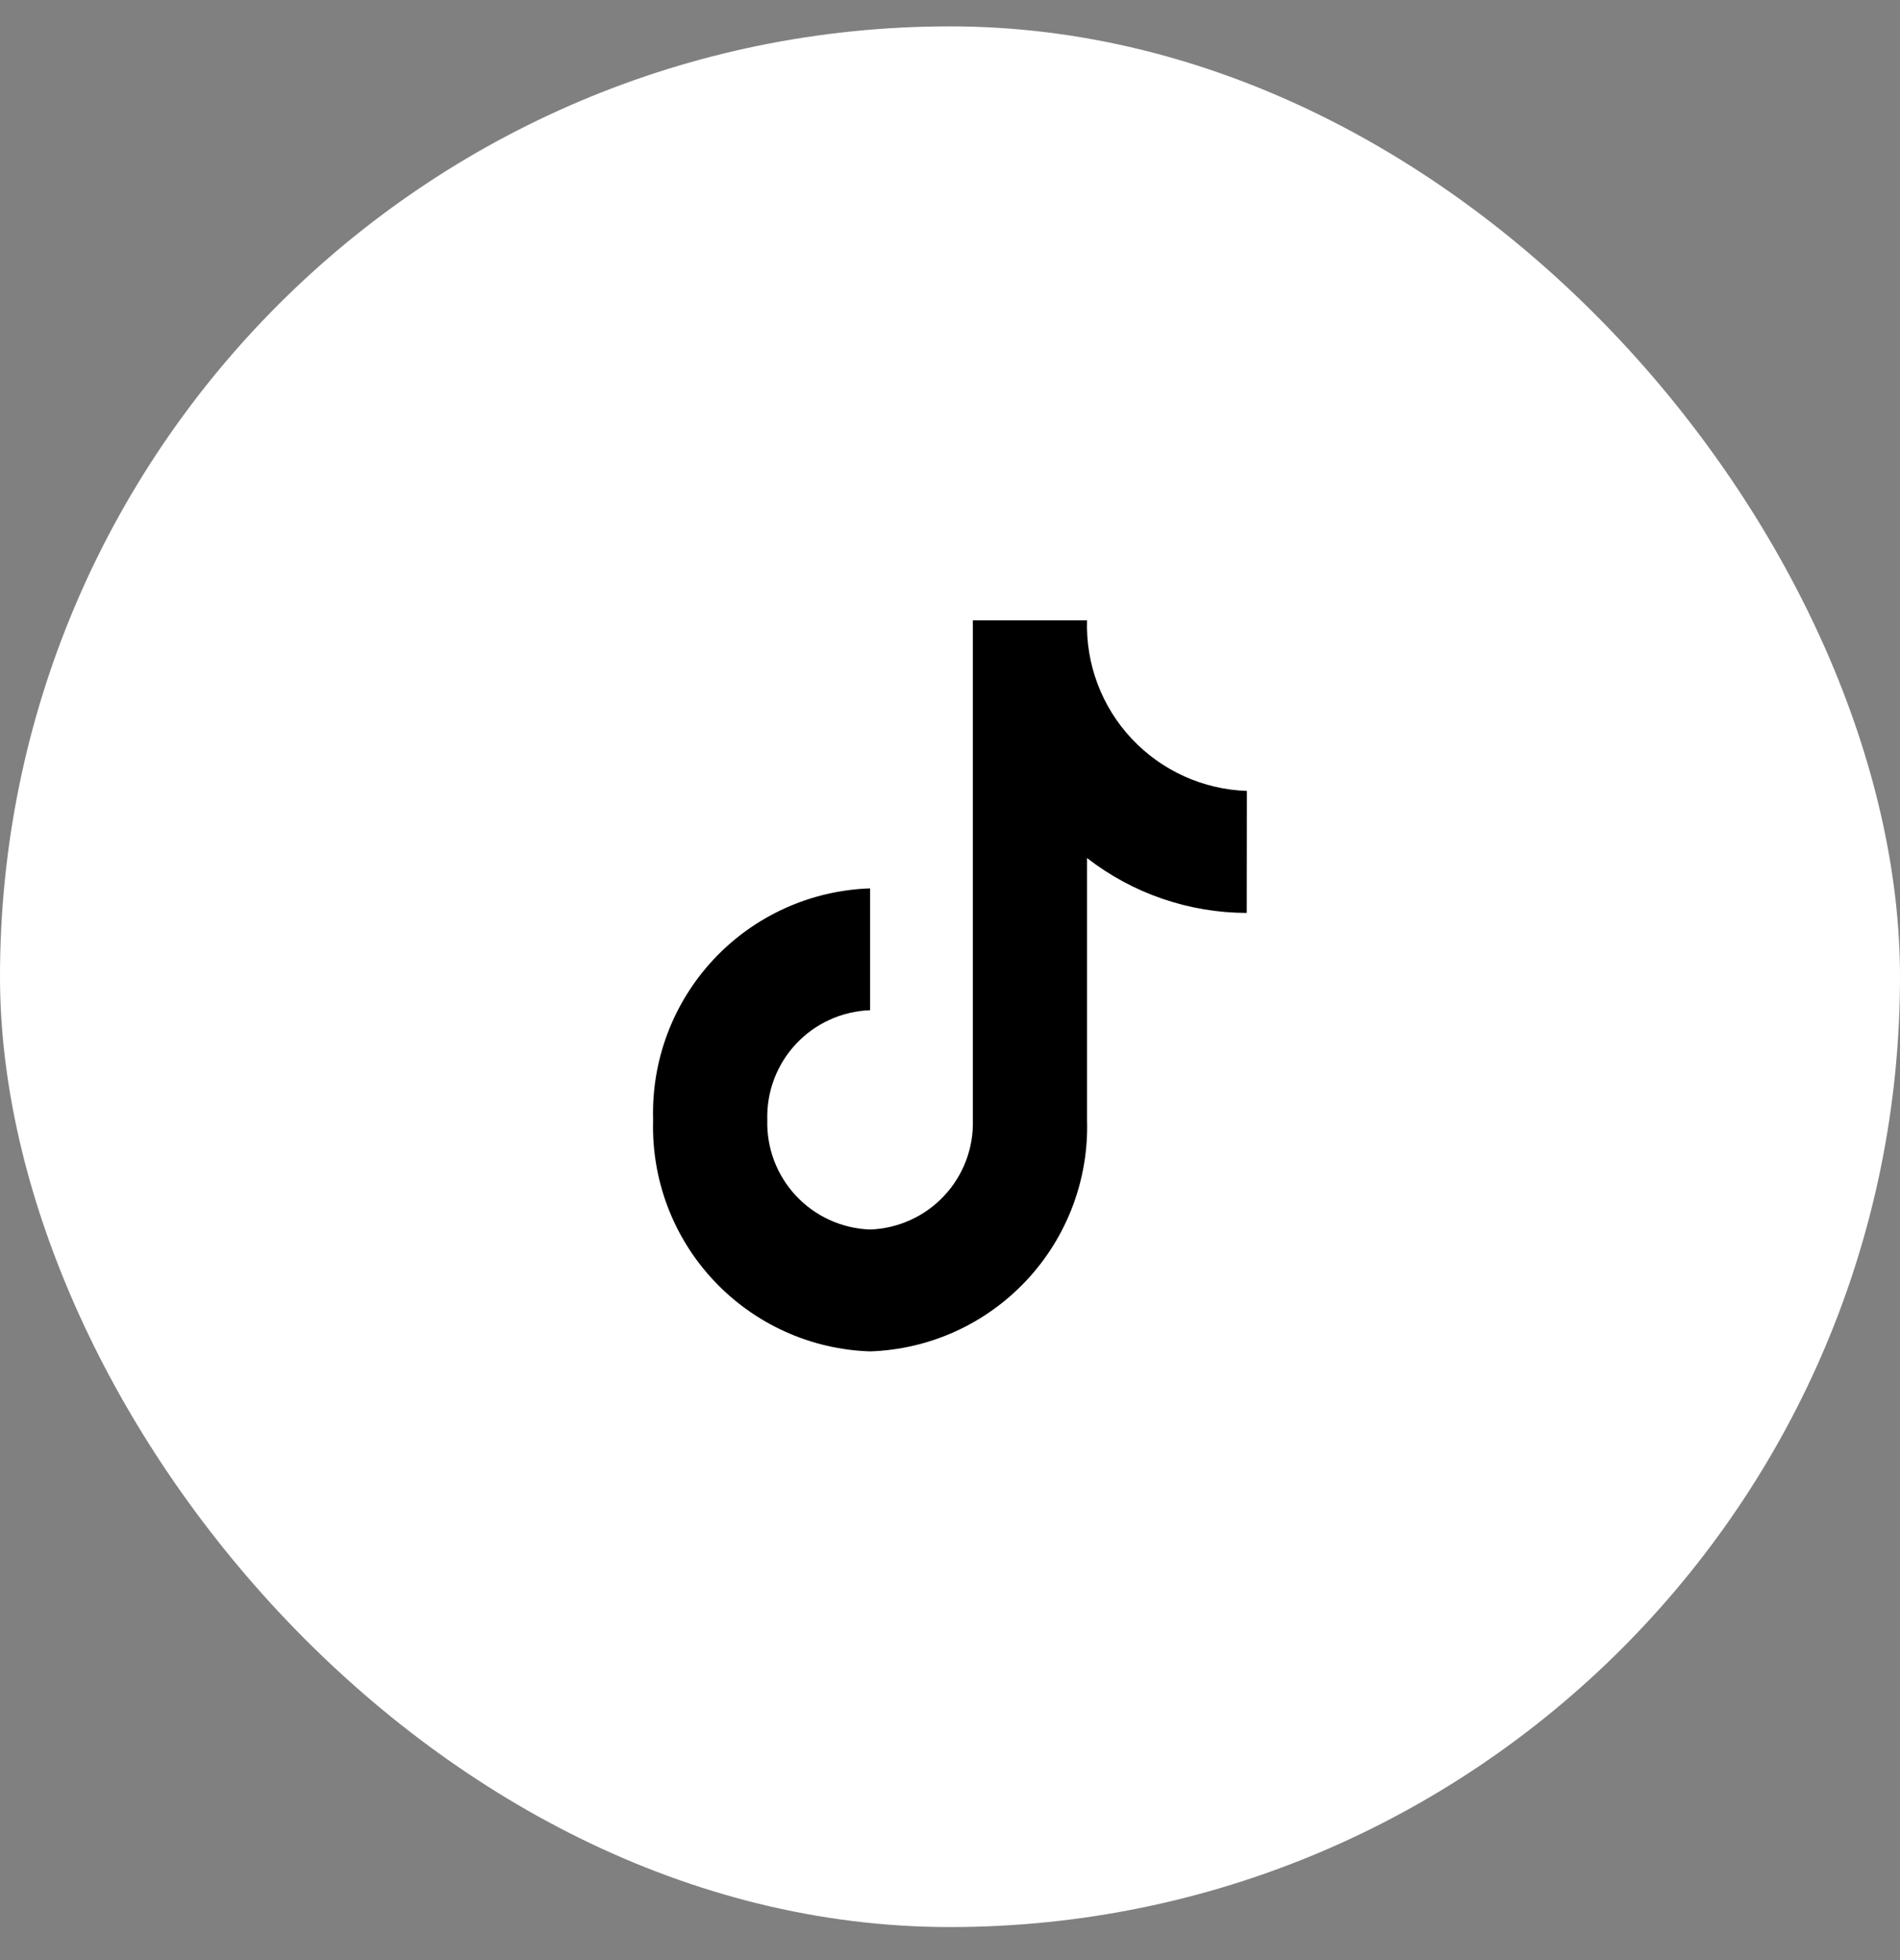
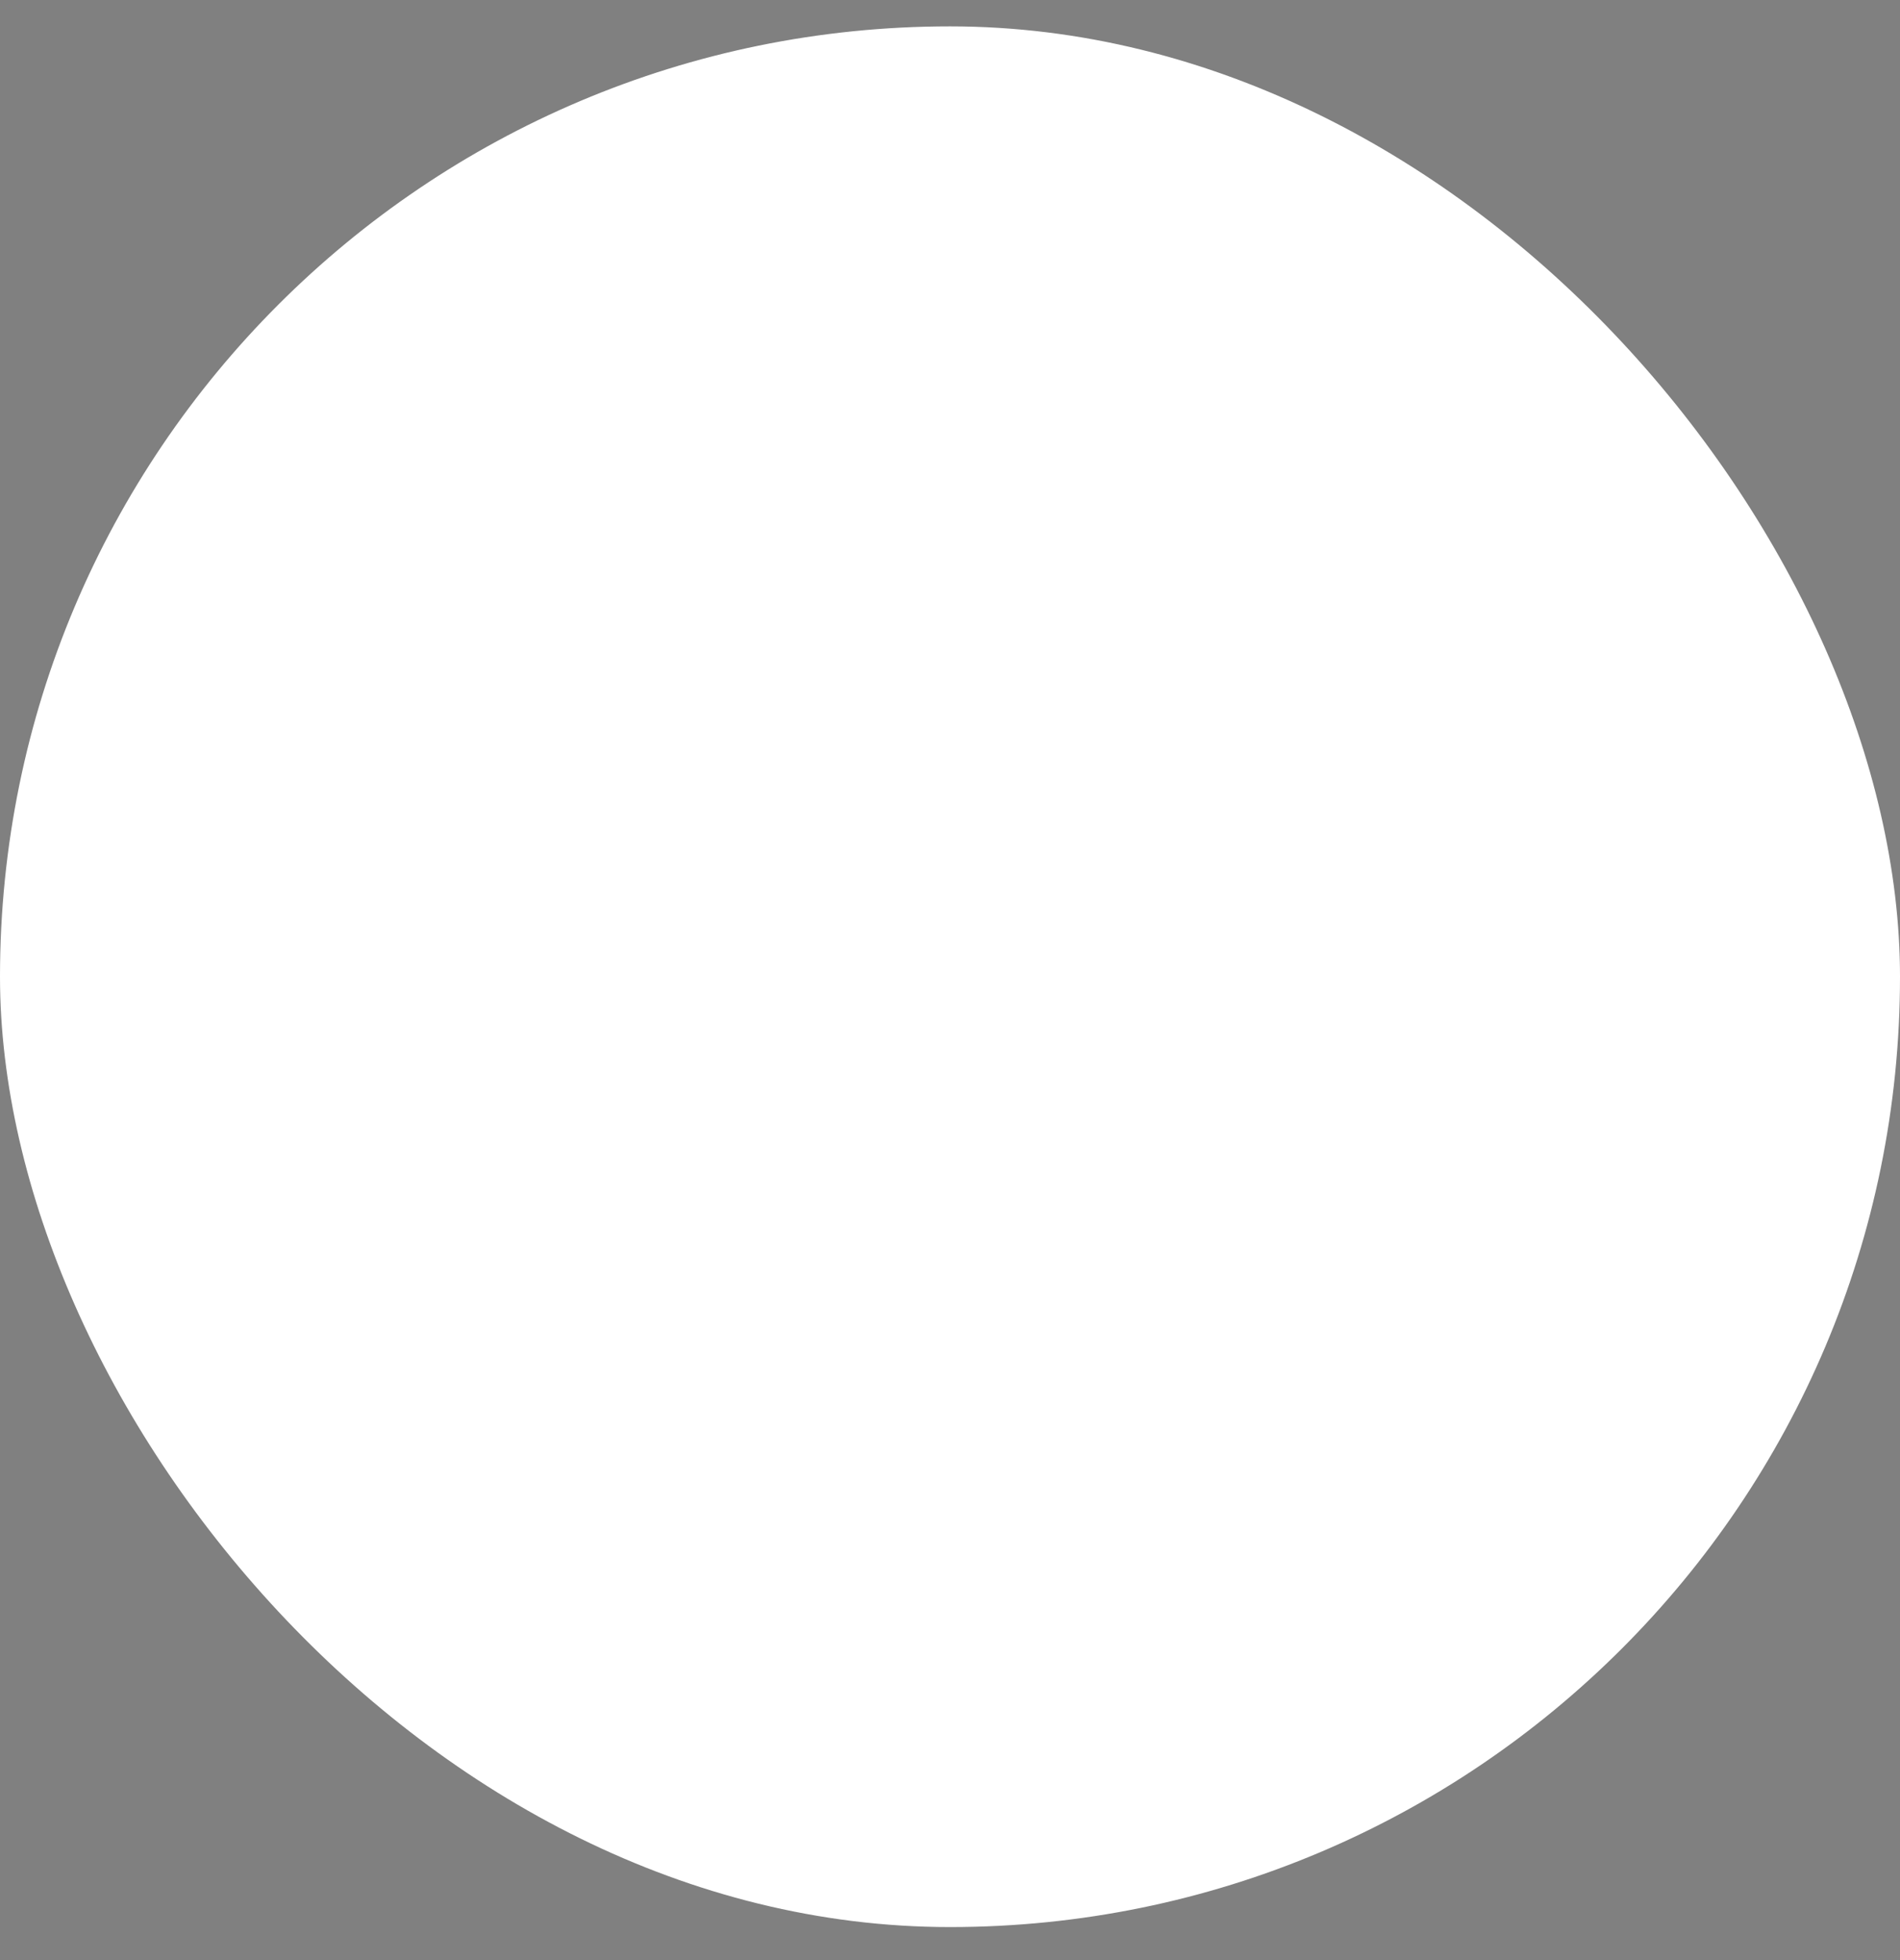
<svg xmlns="http://www.w3.org/2000/svg" width="32" height="33" viewBox="0 0 32 33" fill="none">
  <rect x="0" y="0" width="32" height="33" fill="#808080" stroke="none" />
  <rect y="0.444" width="32" height="32" rx="16" fill="white" />
  <g clip-path="url(#clip0_322_3942)">
-     <path d="M21 13.316C20.262 13.291 19.565 12.975 19.06 12.437C18.555 11.899 18.285 11.182 18.308 10.444H16.385V18.854C16.399 19.328 16.225 19.788 15.9 20.134C15.576 20.48 15.128 20.683 14.654 20.7C14.18 20.683 13.732 20.48 13.408 20.134C13.083 19.788 12.909 19.328 12.923 18.854C12.909 18.38 13.083 17.92 13.408 17.574C13.732 17.228 14.18 17.025 14.654 17.008V14.957C13.653 14.99 12.706 15.419 12.021 16.15C11.336 16.881 10.969 17.853 11 18.854C10.969 19.855 11.335 20.828 12.021 21.559C12.705 22.289 13.652 22.719 14.653 22.752C15.654 22.719 16.601 22.29 17.286 21.559C17.971 20.829 18.339 19.856 18.308 18.855V14.446C19.077 15.043 20.023 15.368 20.998 15.37L21 13.316Z" fill="black" />
-   </g>
+     </g>
  <defs>
    <clipPath id="clip0_322_3942">
-       <rect width="10" height="12.308" fill="white" transform="translate(11 10.444)" />
-     </clipPath>
+       </clipPath>
  </defs>
</svg>